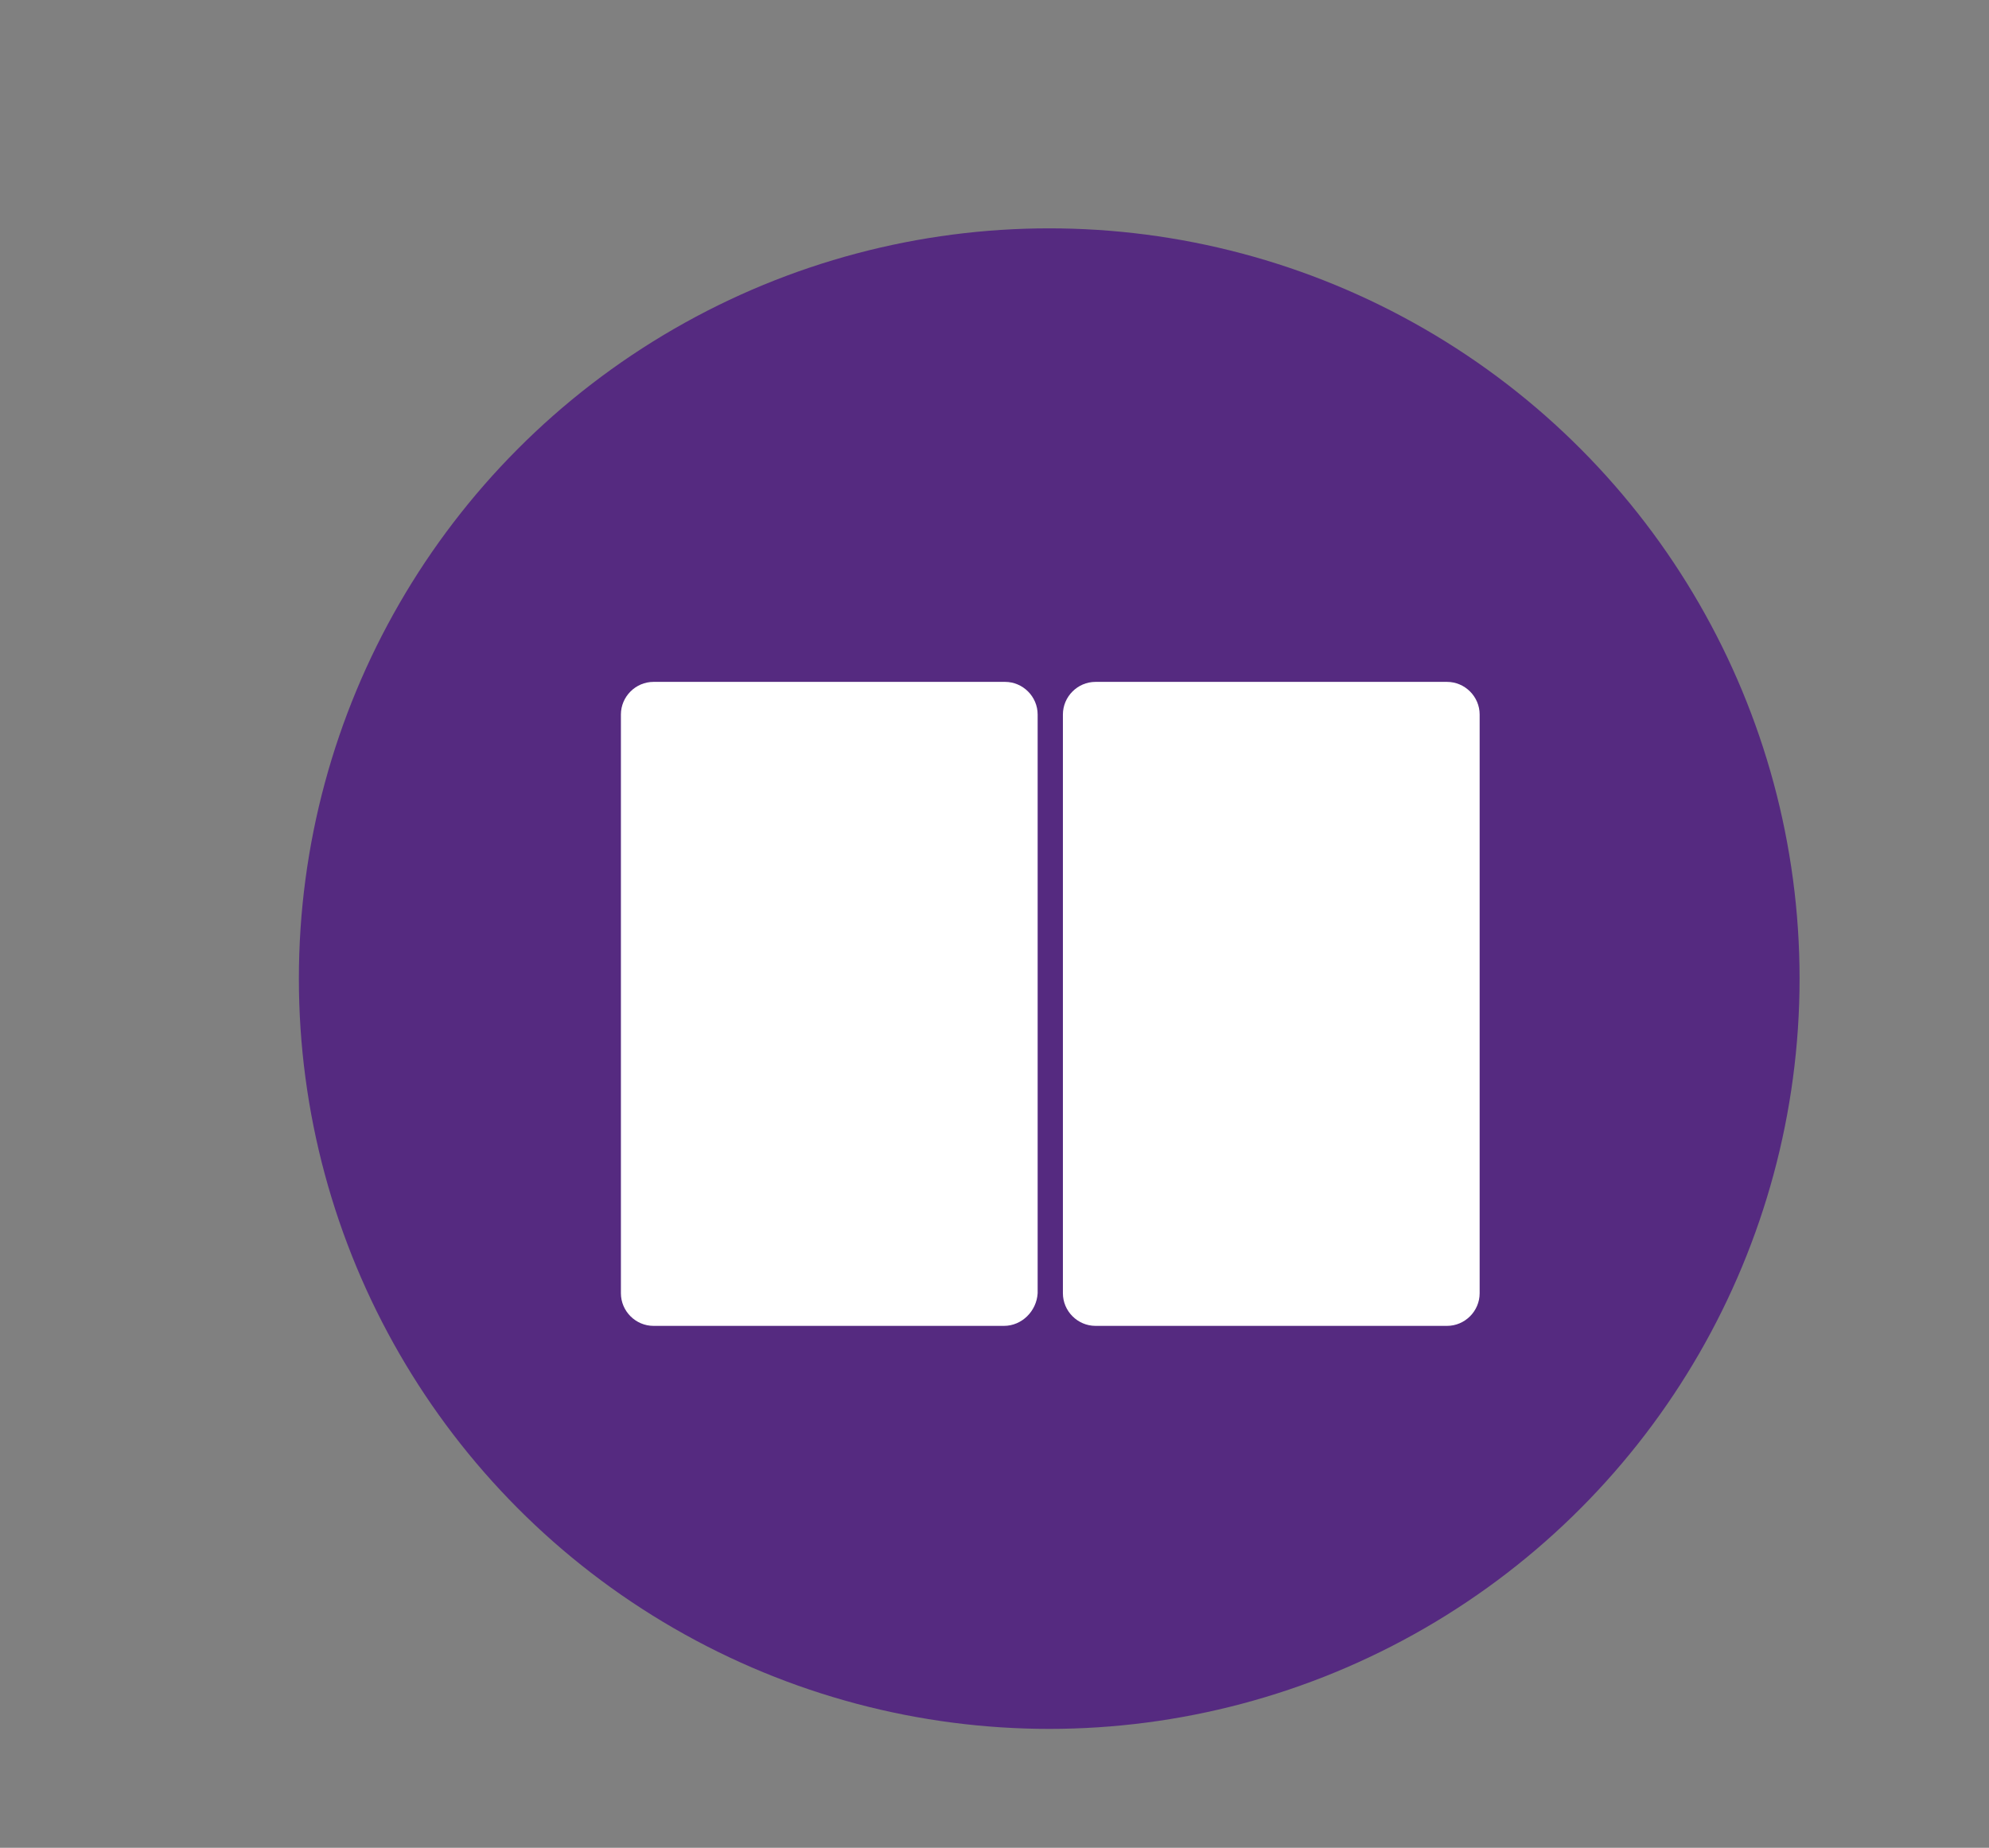
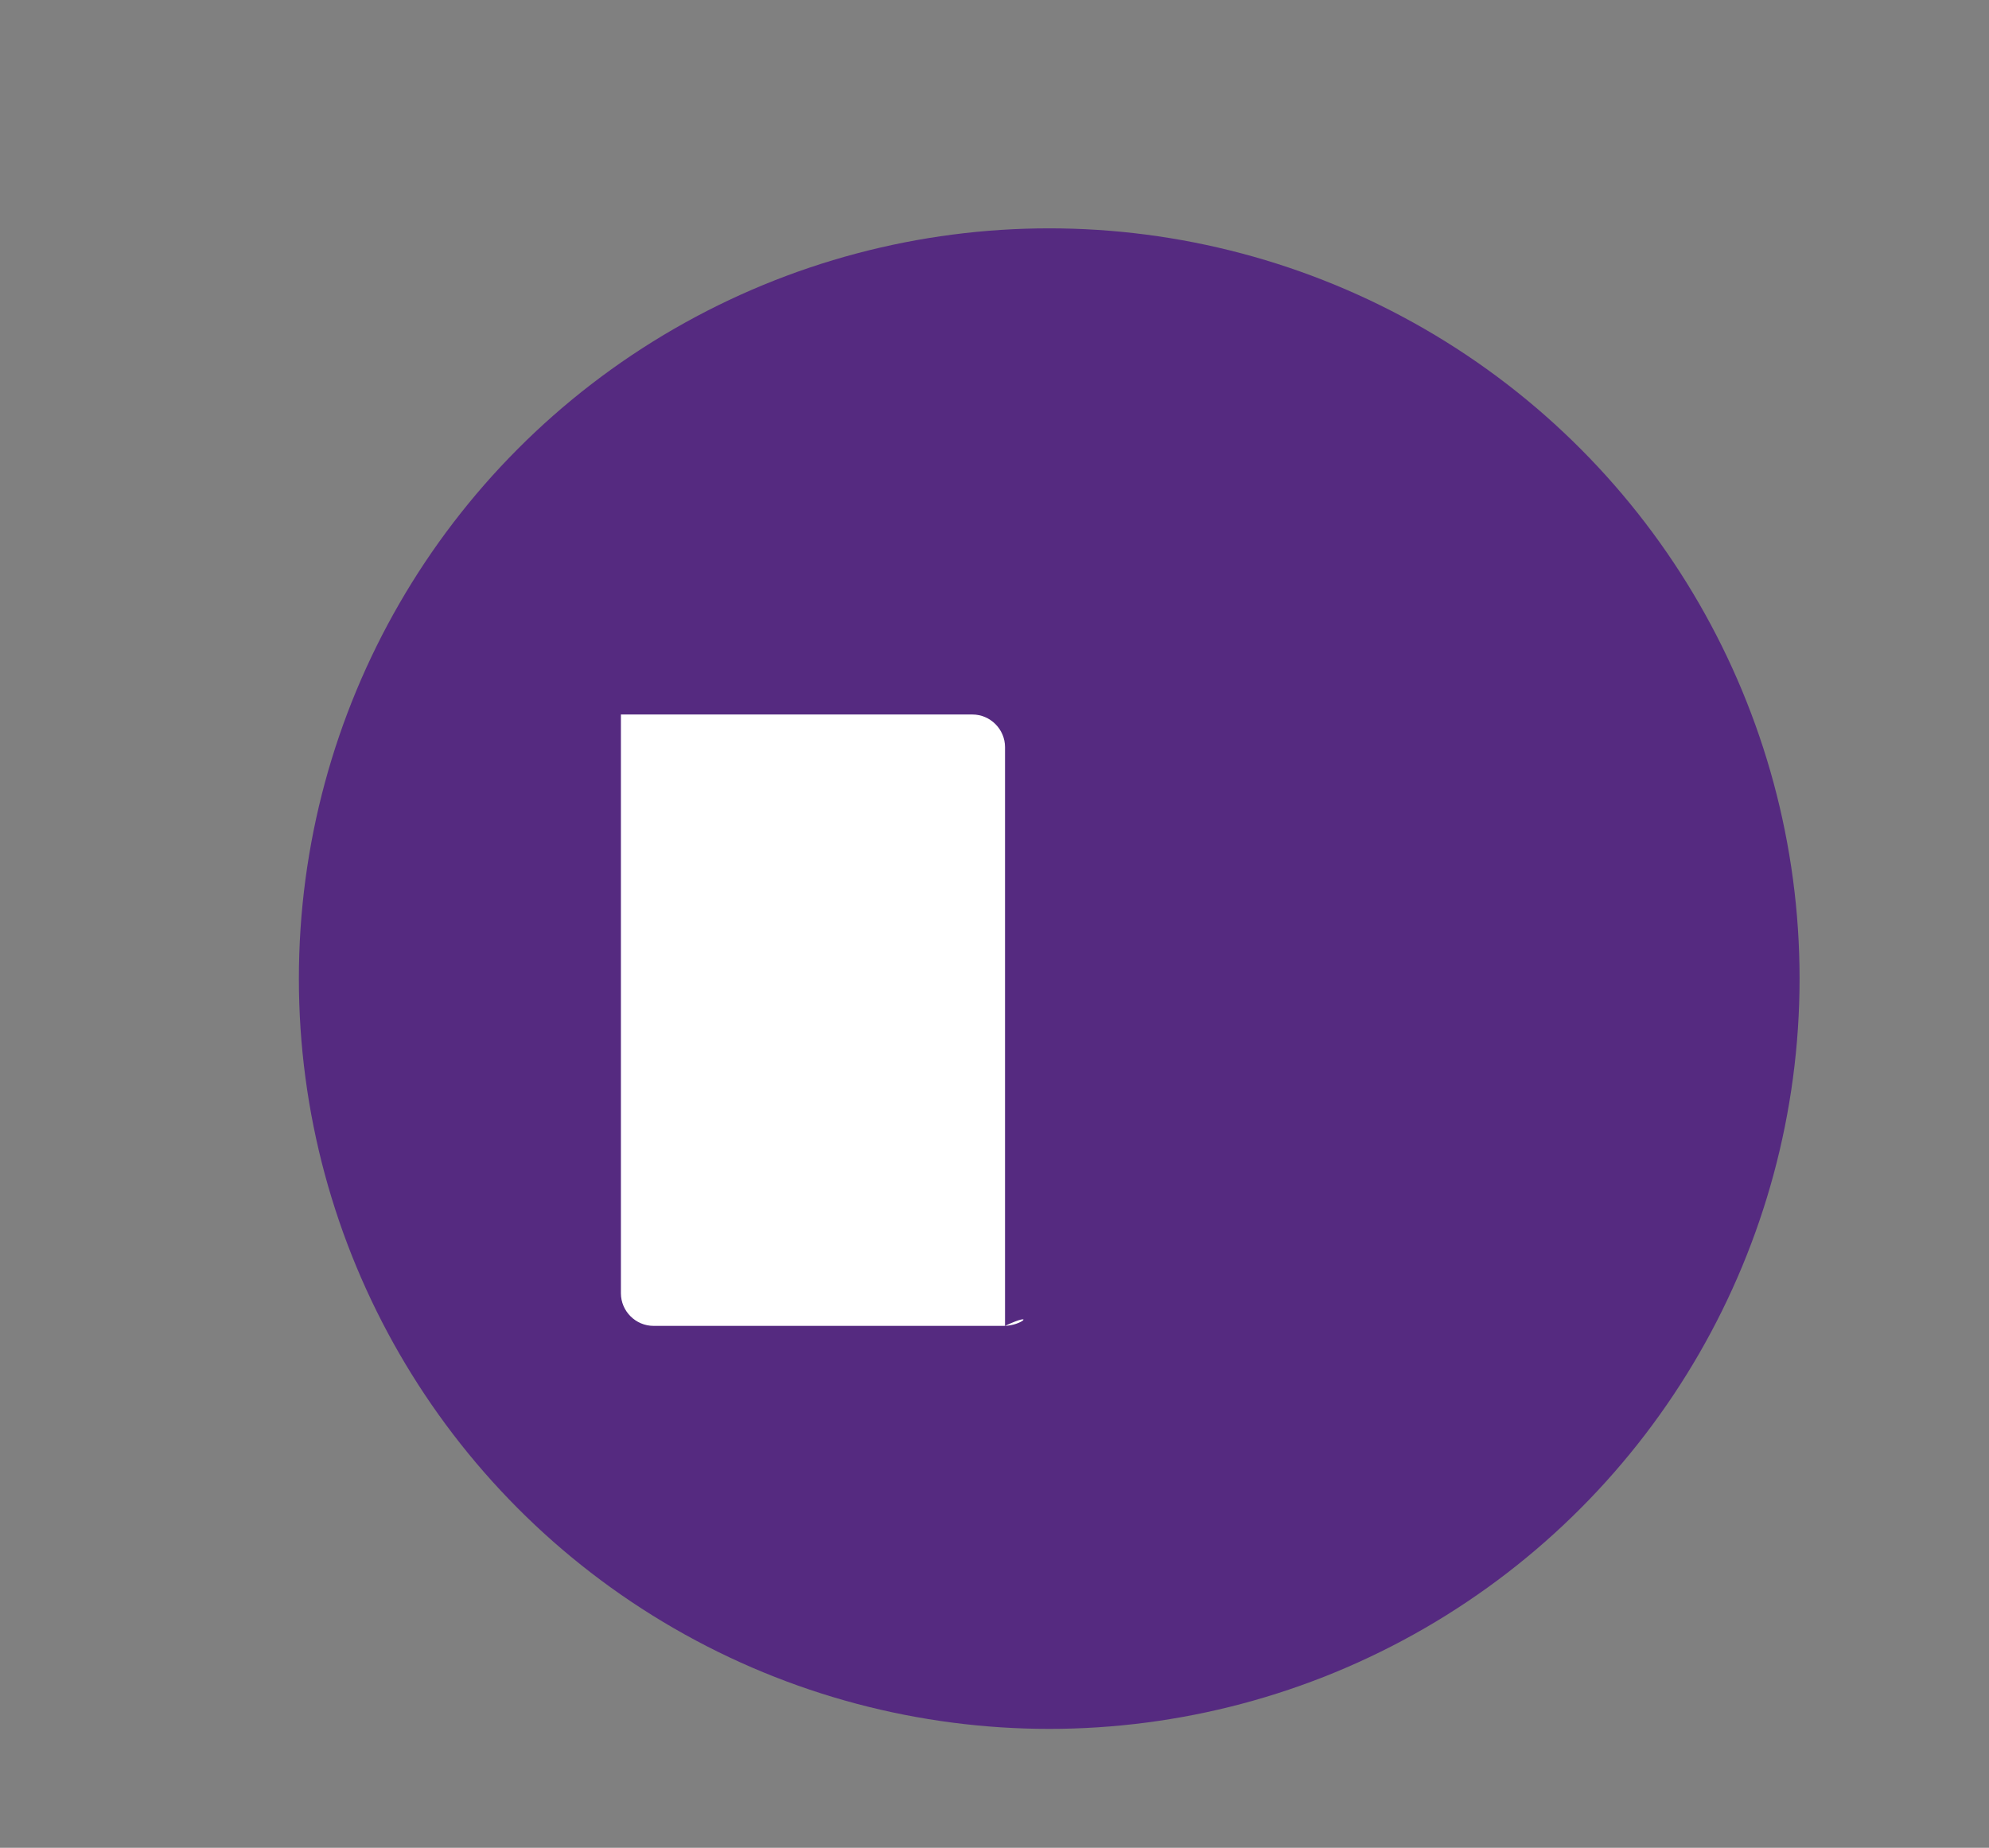
<svg xmlns="http://www.w3.org/2000/svg" id="Слой_1" x="0px" y="0px" viewBox="0 0 189 175.6" style="enable-background:new 0 0 189 175.6;" xml:space="preserve">
  <rect x="0" y="0" width="189" height="175.6" fill="#808080" stroke="none" />
  <style type="text/css"> .st0{fill:#552A80;} .st1{fill:#FFFFFF;} </style>
  <circle class="st0" cx="99.7" cy="93" r="71.3" />
-   <path class="st1" d="M95.4,126H62.1c-1.7,0-3.1-1.4-3.1-3.1v-55c0-1.7,1.4-3.1,3.1-3.1h33.4c1.7,0,3.1,1.4,3.1,3.1v55 C98.5,124.6,97.1,126,95.4,126z" />
-   <path class="st1" d="M137.5,126h-33.4c-1.7,0-3.1-1.4-3.1-3.1v-55c0-1.7,1.4-3.1,3.1-3.1h33.4c1.7,0,3.1,1.4,3.1,3.1v55 C140.6,124.6,139.2,126,137.5,126z" />
+   <path class="st1" d="M95.4,126H62.1c-1.7,0-3.1-1.4-3.1-3.1v-55h33.4c1.7,0,3.1,1.4,3.1,3.1v55 C98.5,124.6,97.1,126,95.4,126z" />
</svg>